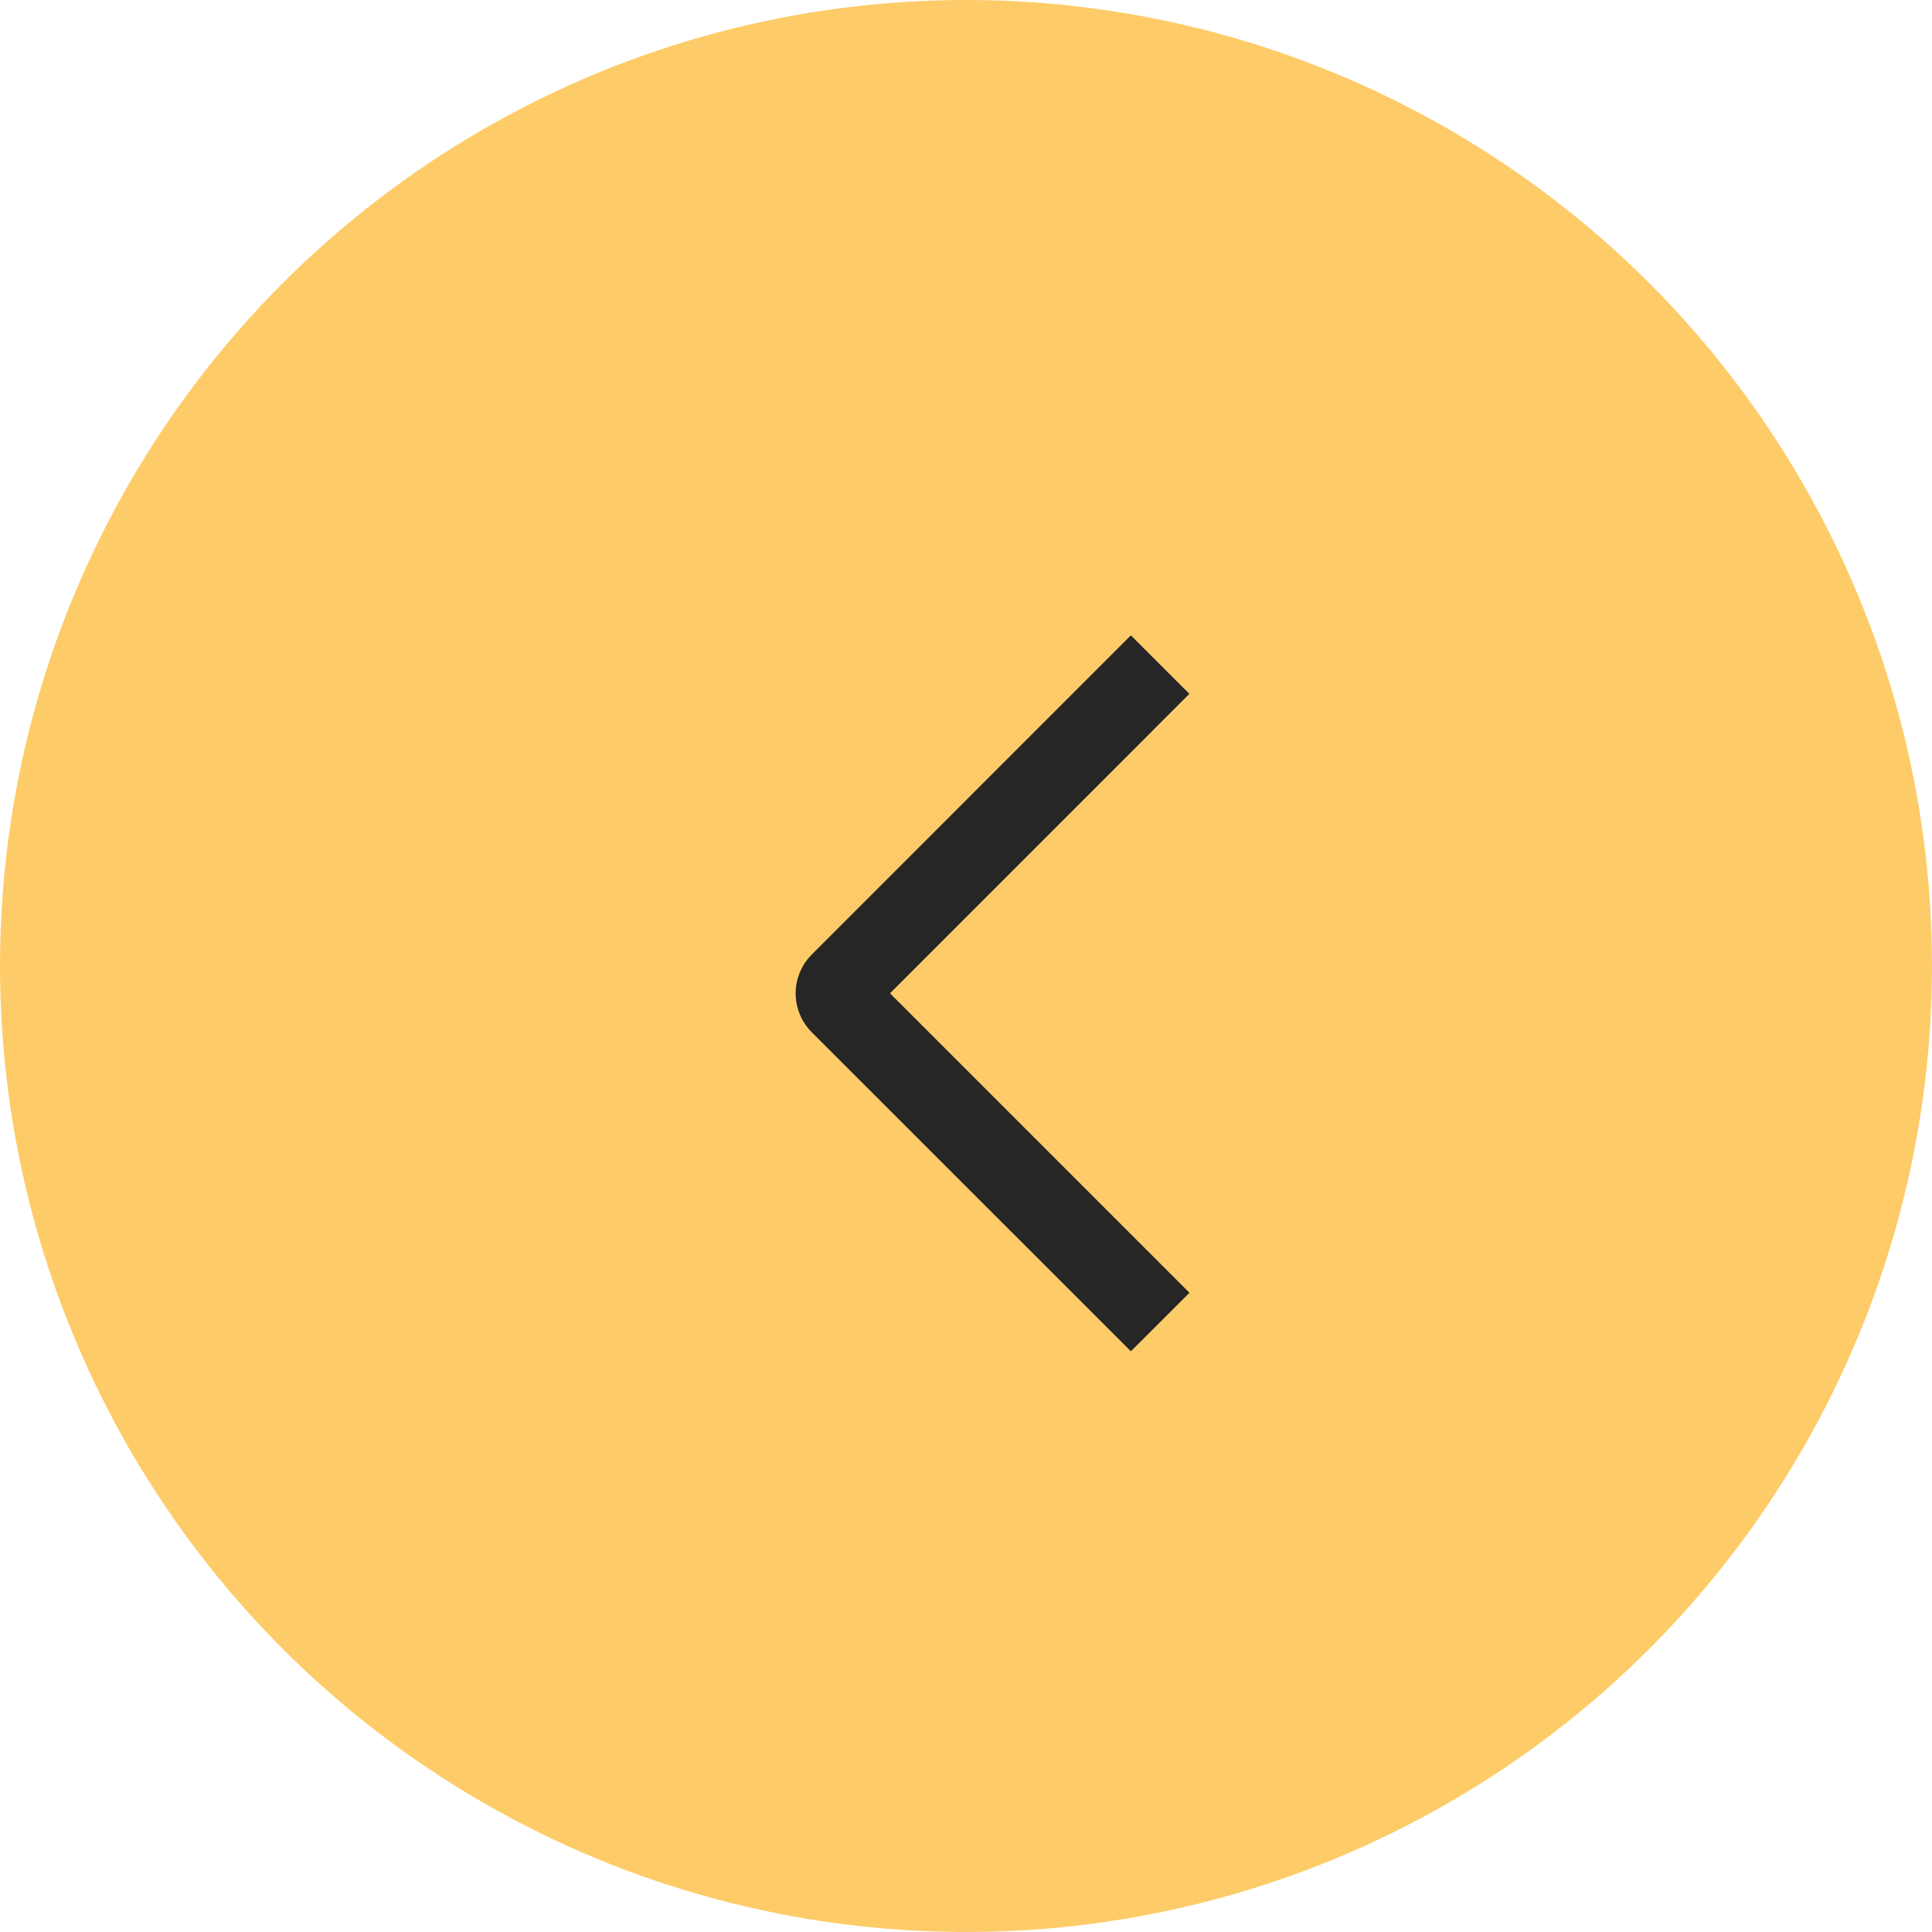
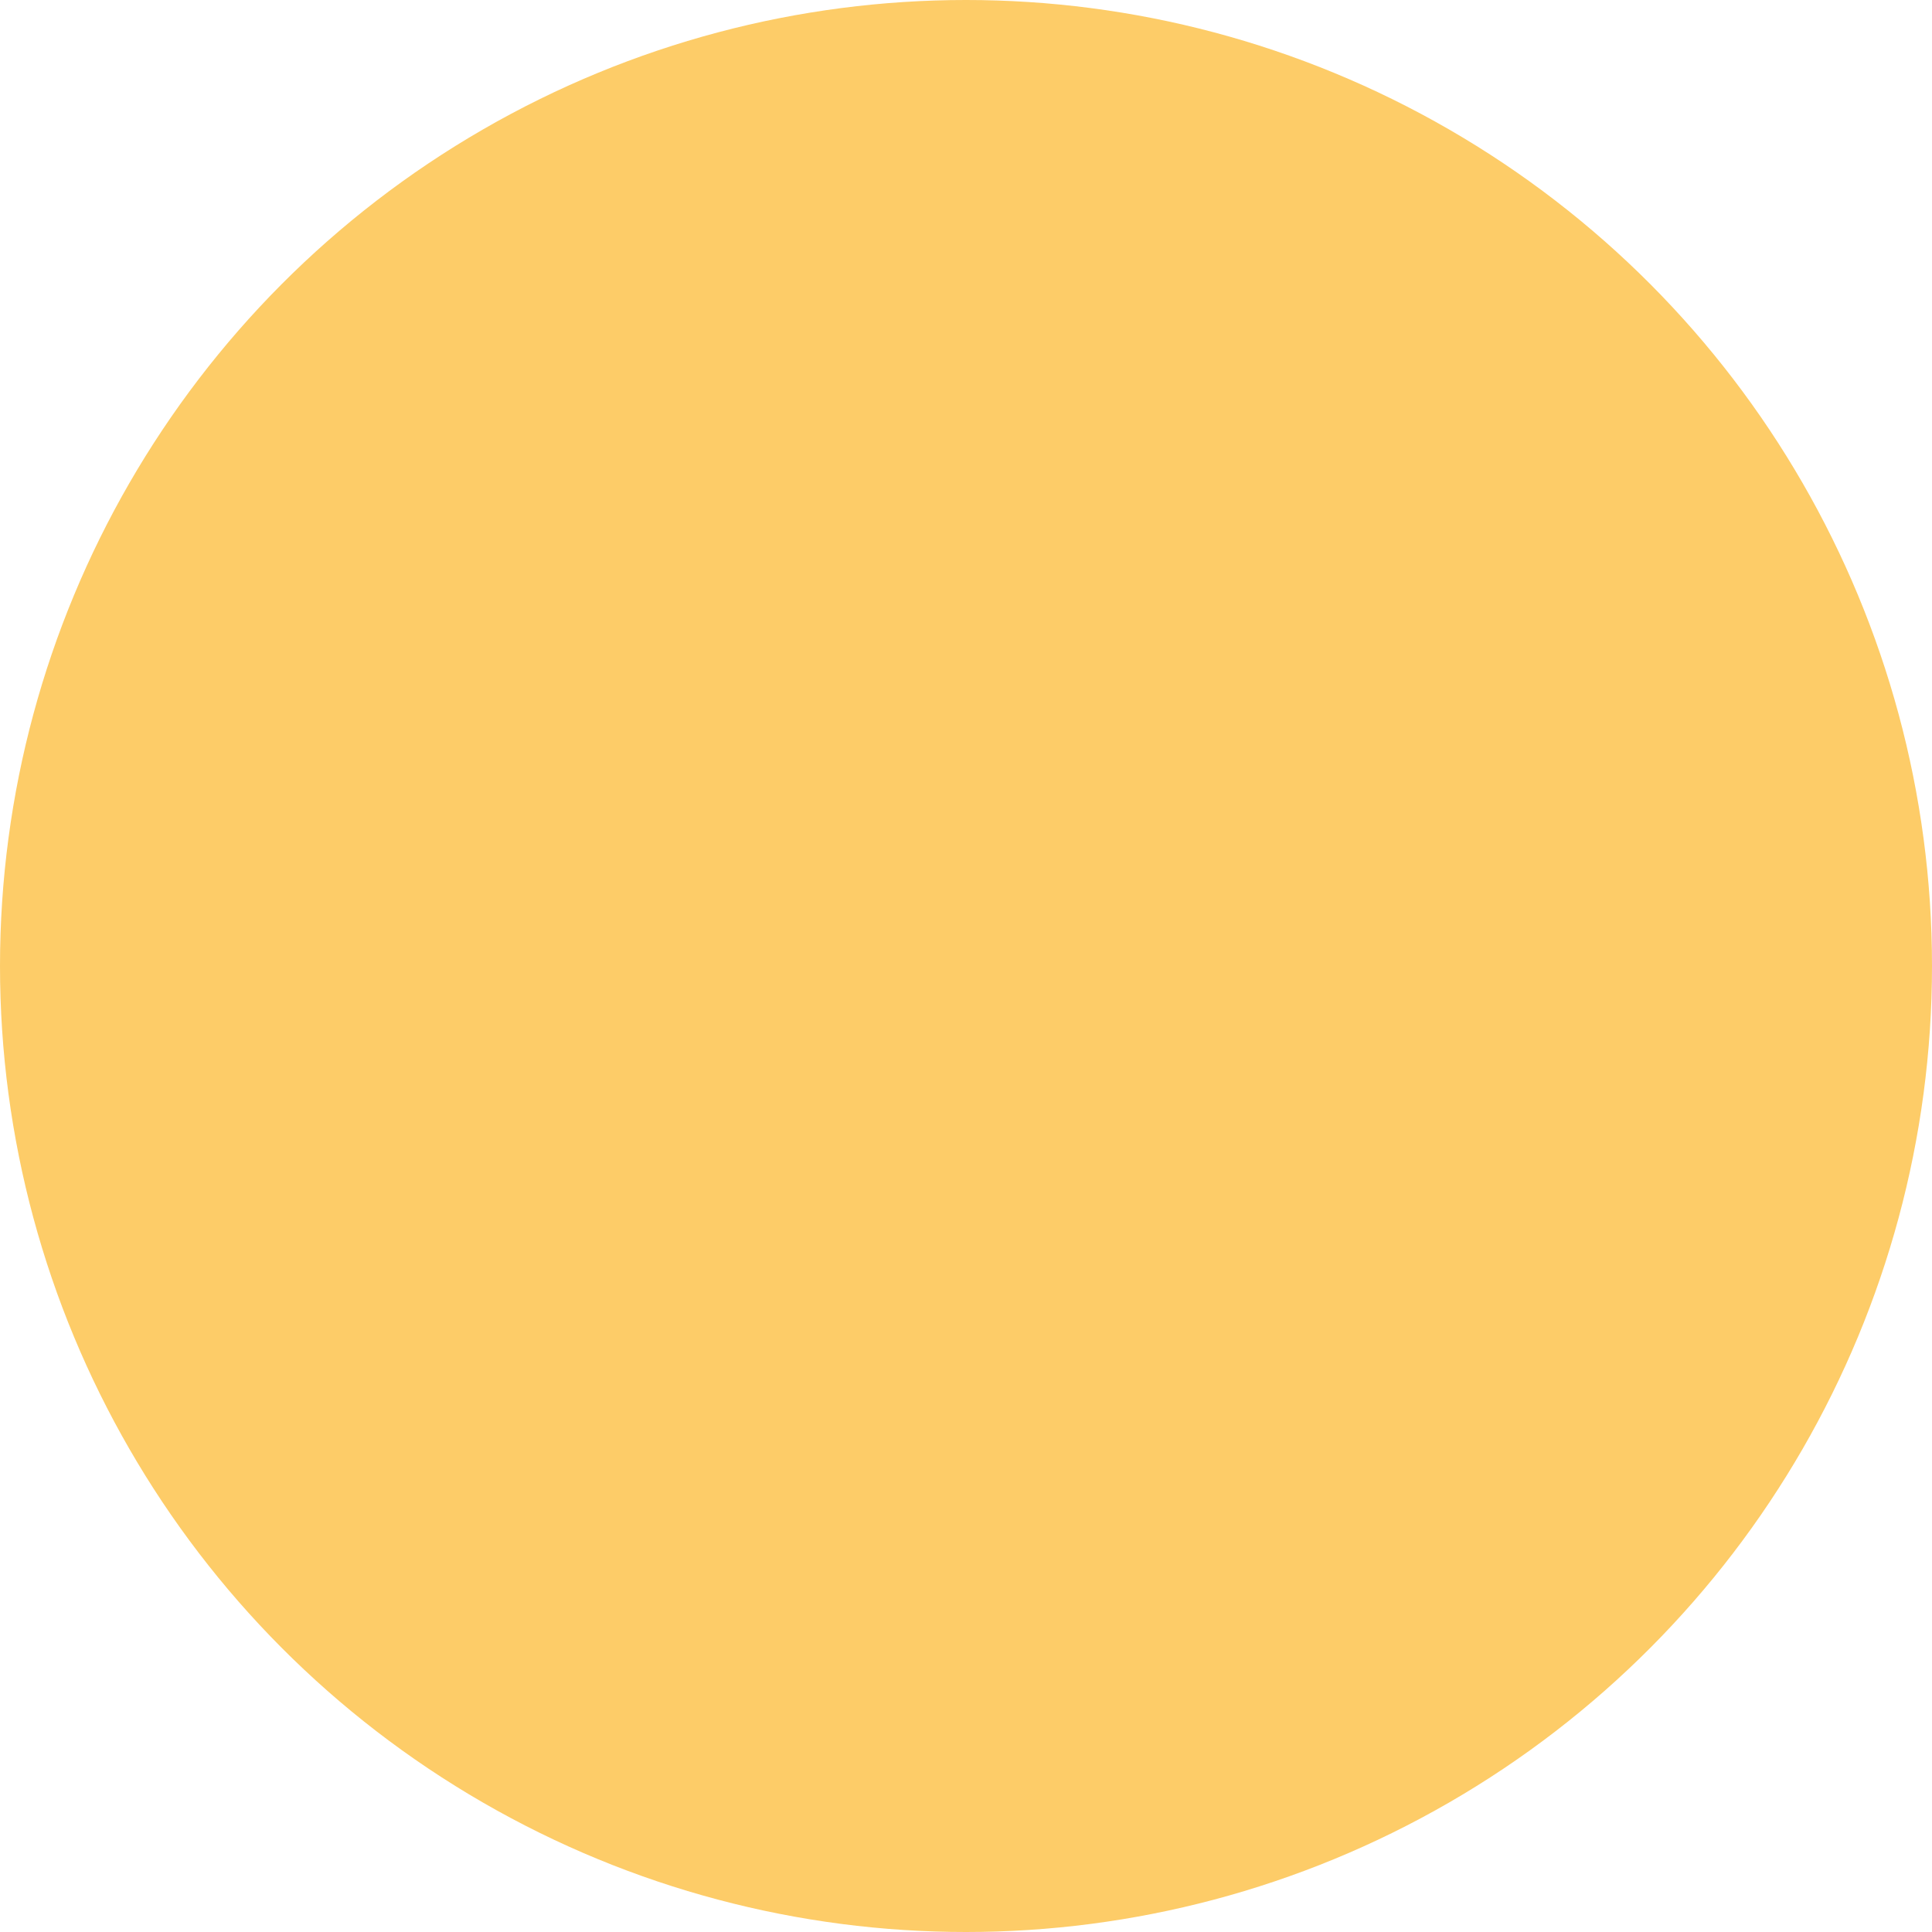
<svg xmlns="http://www.w3.org/2000/svg" width="35" height="35" viewBox="0 0 35 35" fill="none">
  <circle cx="17.5" cy="17.5" r="17.5" fill="#FDCC68" />
-   <path d="M21.548 23.42L20.487 24.48L14.708 18.703C14.615 18.61 14.541 18.5 14.491 18.379C14.44 18.258 14.414 18.128 14.414 17.997C14.414 17.865 14.44 17.735 14.491 17.614C14.541 17.493 14.615 17.383 14.708 17.29L20.487 11.51L21.547 12.57L16.123 17.995L21.548 23.42Z" fill="#262626" />
</svg>